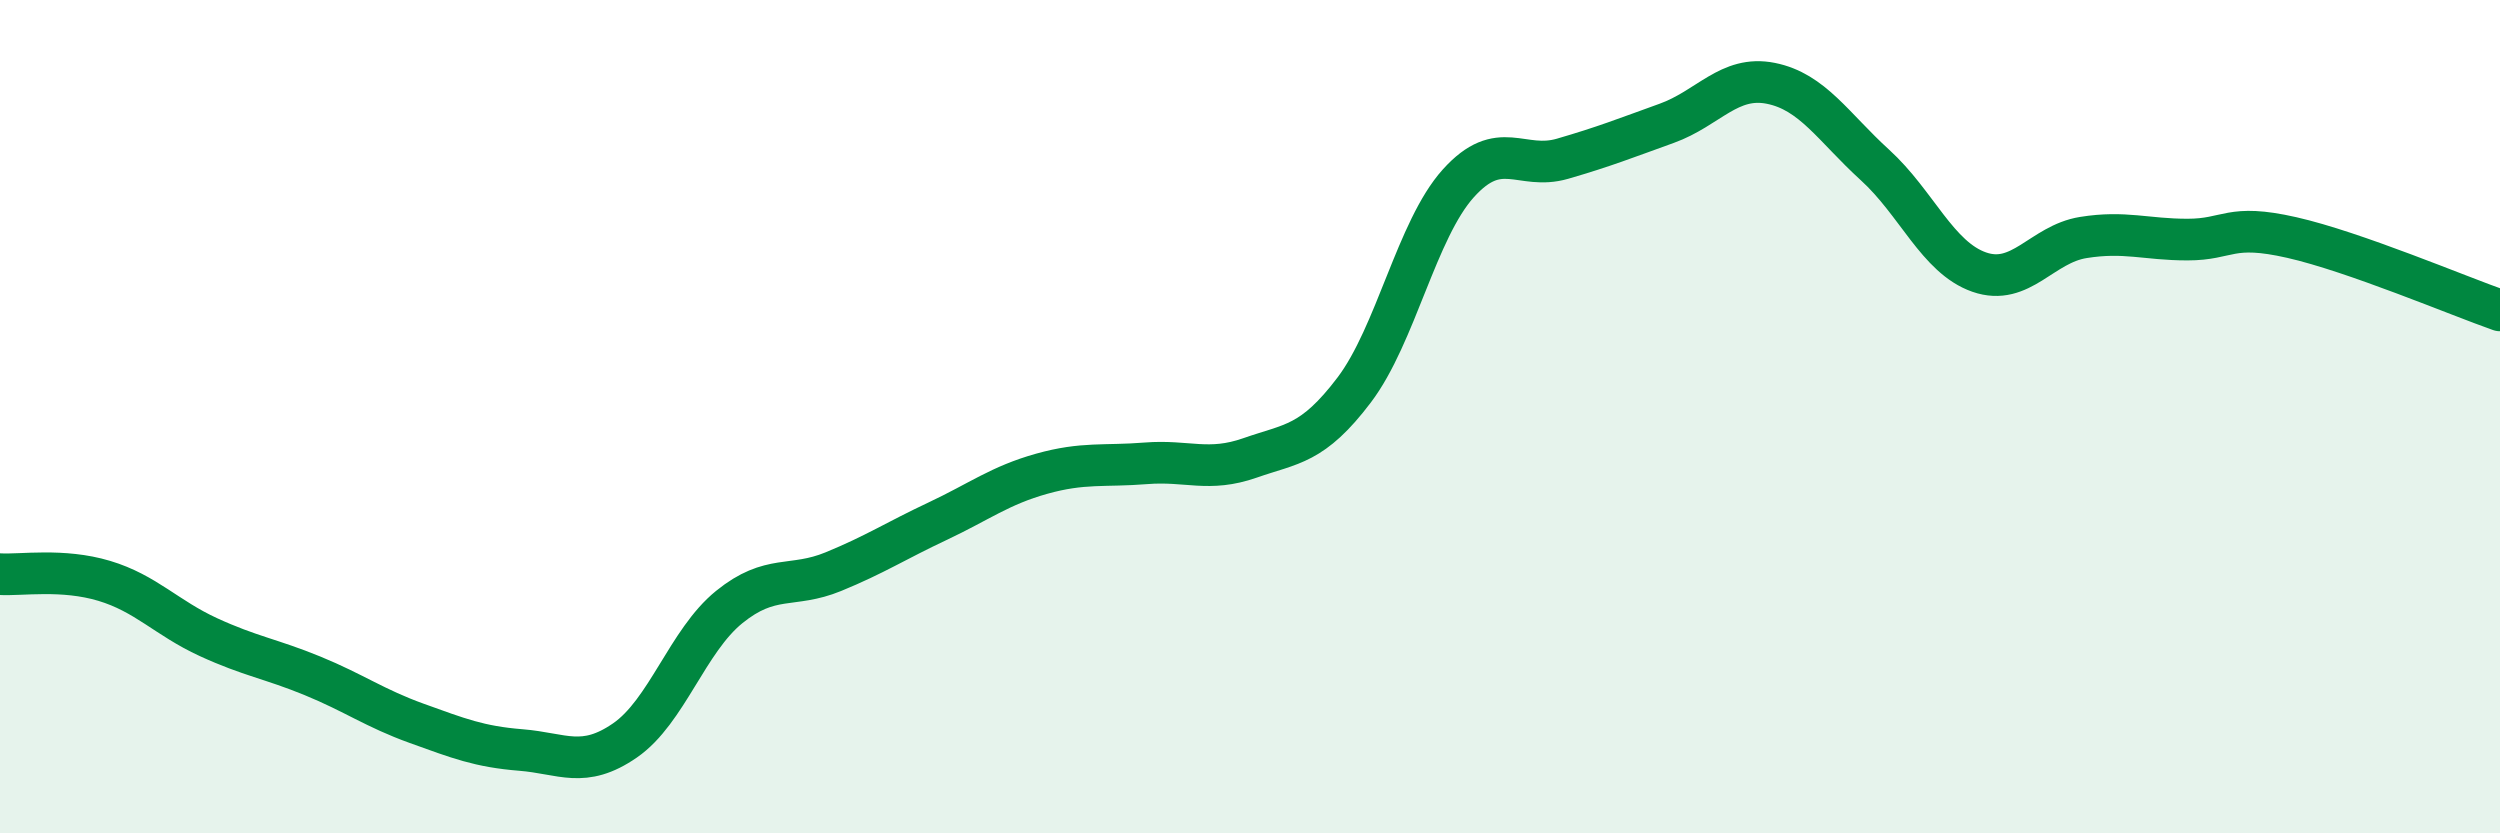
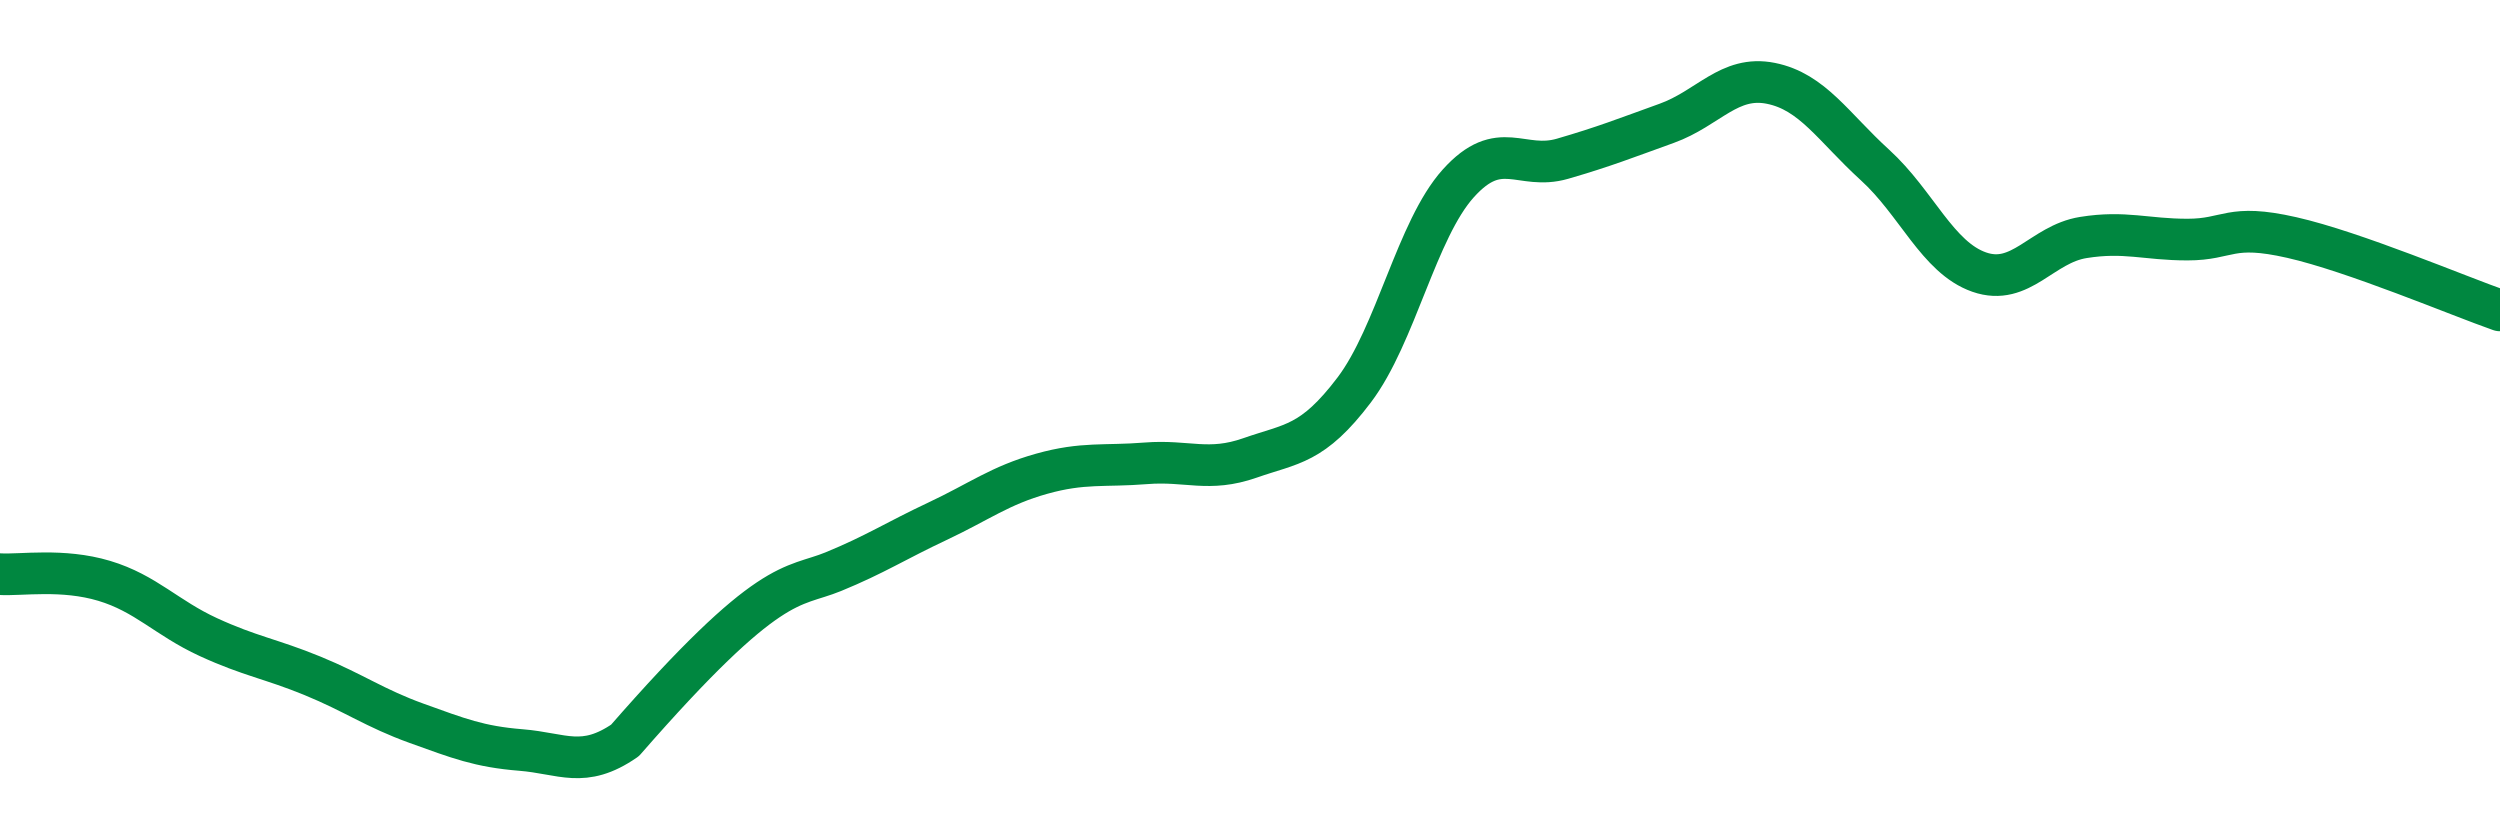
<svg xmlns="http://www.w3.org/2000/svg" width="60" height="20" viewBox="0 0 60 20">
-   <path d="M 0,13.78 C 0.5,13.81 1.5,13.64 2.5,13.94 C 3.5,14.24 4,14.83 5,15.29 C 6,15.75 6.5,15.81 7.5,16.22 C 8.5,16.63 9,17 10,17.36 C 11,17.72 11.5,17.92 12.5,18 C 13.5,18.08 14,18.46 15,17.77 C 16,17.08 16.5,15.38 17.5,14.57 C 18.5,13.76 19,14.13 20,13.72 C 21,13.31 21.5,12.98 22.5,12.51 C 23.5,12.04 24,11.65 25,11.37 C 26,11.09 26.5,11.2 27.5,11.12 C 28.5,11.04 29,11.34 30,10.99 C 31,10.64 31.5,10.68 32.5,9.36 C 33.5,8.04 34,5.51 35,4.4 C 36,3.29 36.5,4.1 37.5,3.81 C 38.5,3.52 39,3.32 40,2.96 C 41,2.6 41.5,1.8 42.5,2 C 43.5,2.2 44,3.05 45,3.96 C 46,4.87 46.5,6.18 47.5,6.53 C 48.5,6.88 49,5.86 50,5.7 C 51,5.54 51.5,5.75 52.5,5.75 C 53.5,5.75 53.5,5.36 55,5.7 C 56.5,6.04 59,7.1 60,7.45L60 20L0 20Z" fill="#008740" opacity="0.1" stroke-linecap="round" stroke-linejoin="round" />
-   <path d="M 0,13.78 C 0.5,13.81 1.5,13.64 2.5,13.94 C 3.5,14.24 4,14.83 5,15.29 C 6,15.75 6.5,15.81 7.5,16.22 C 8.5,16.63 9,17 10,17.36 C 11,17.72 11.5,17.92 12.5,18 C 13.5,18.08 14,18.46 15,17.77 C 16,17.08 16.5,15.38 17.5,14.57 C 18.5,13.76 19,14.13 20,13.72 C 21,13.31 21.5,12.98 22.5,12.51 C 23.5,12.04 24,11.65 25,11.37 C 26,11.09 26.5,11.2 27.5,11.12 C 28.5,11.04 29,11.34 30,10.99 C 31,10.64 31.5,10.68 32.5,9.36 C 33.5,8.04 34,5.51 35,4.4 C 36,3.29 36.5,4.1 37.5,3.81 C 38.5,3.52 39,3.32 40,2.96 C 41,2.6 41.5,1.8 42.5,2 C 43.5,2.2 44,3.05 45,3.96 C 46,4.87 46.5,6.18 47.5,6.53 C 48.5,6.88 49,5.86 50,5.7 C 51,5.54 51.5,5.75 52.5,5.75 C 53.5,5.75 53.5,5.36 55,5.7 C 56.5,6.04 59,7.1 60,7.45" stroke="#008740" stroke-width="1" fill="none" stroke-linecap="round" stroke-linejoin="round" />
+   <path d="M 0,13.78 C 0.5,13.81 1.5,13.64 2.5,13.94 C 3.5,14.24 4,14.83 5,15.29 C 6,15.75 6.5,15.81 7.5,16.22 C 8.5,16.63 9,17 10,17.36 C 11,17.72 11.5,17.92 12.5,18 C 13.5,18.08 14,18.46 15,17.77 C 18.5,13.76 19,14.13 20,13.72 C 21,13.31 21.5,12.98 22.5,12.51 C 23.5,12.04 24,11.65 25,11.37 C 26,11.09 26.5,11.2 27.5,11.12 C 28.5,11.04 29,11.34 30,10.99 C 31,10.64 31.5,10.68 32.5,9.36 C 33.5,8.04 34,5.51 35,4.4 C 36,3.29 36.5,4.1 37.5,3.81 C 38.5,3.52 39,3.32 40,2.96 C 41,2.6 41.5,1.8 42.5,2 C 43.5,2.2 44,3.05 45,3.96 C 46,4.87 46.5,6.18 47.5,6.53 C 48.5,6.88 49,5.86 50,5.7 C 51,5.54 51.5,5.75 52.5,5.75 C 53.5,5.75 53.5,5.36 55,5.7 C 56.5,6.04 59,7.1 60,7.45" stroke="#008740" stroke-width="1" fill="none" stroke-linecap="round" stroke-linejoin="round" />
</svg>